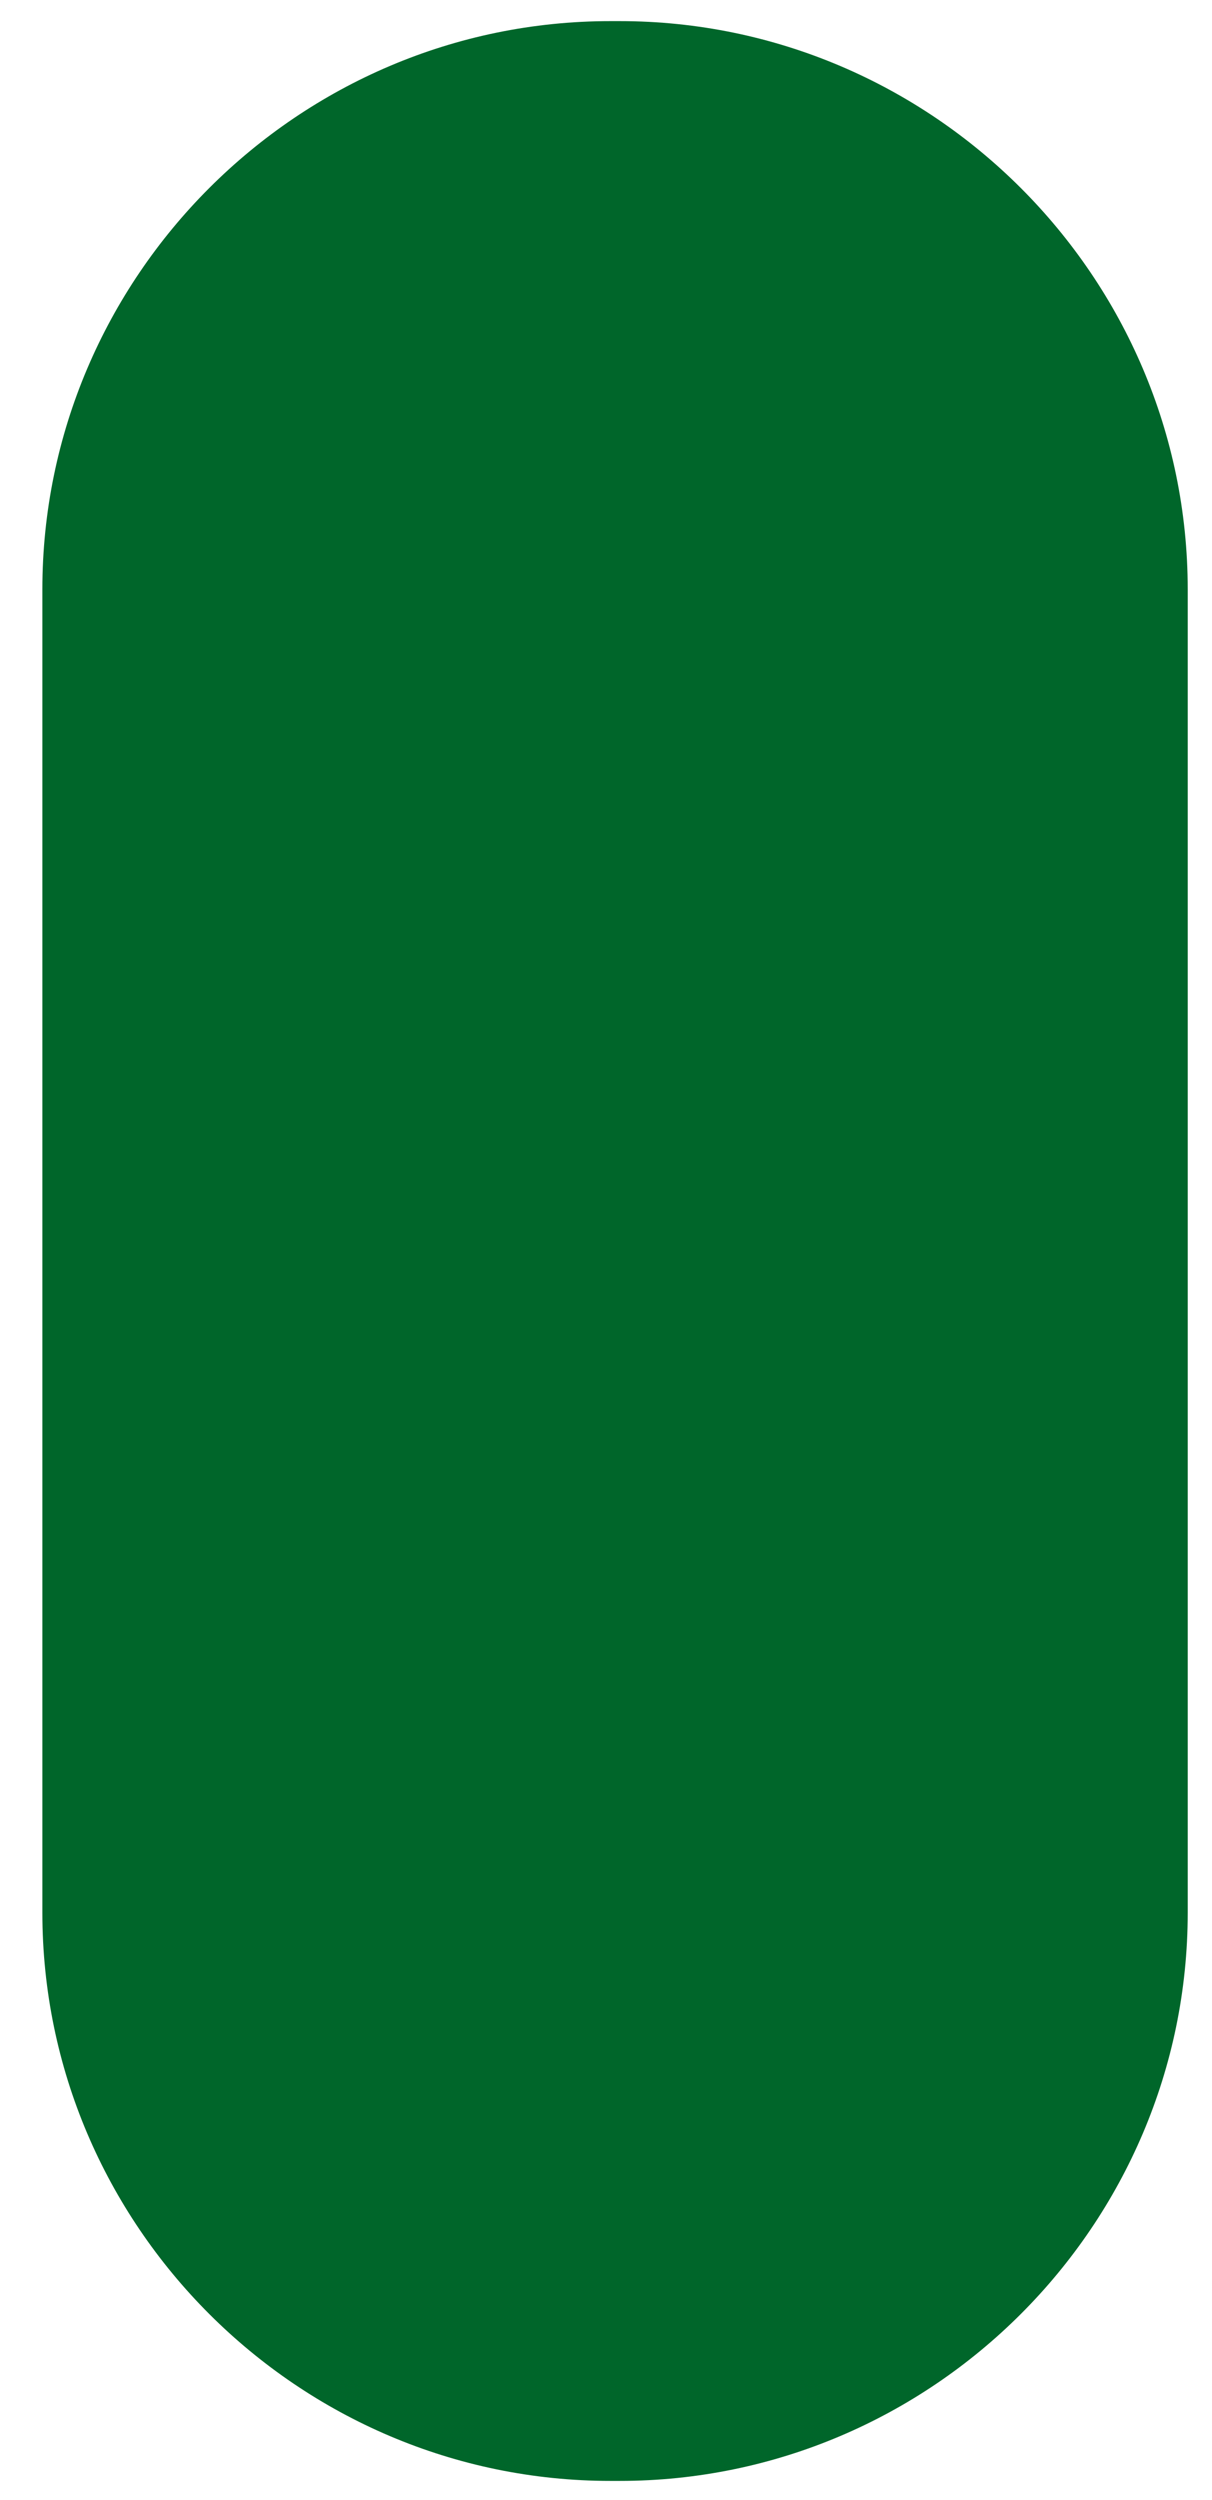
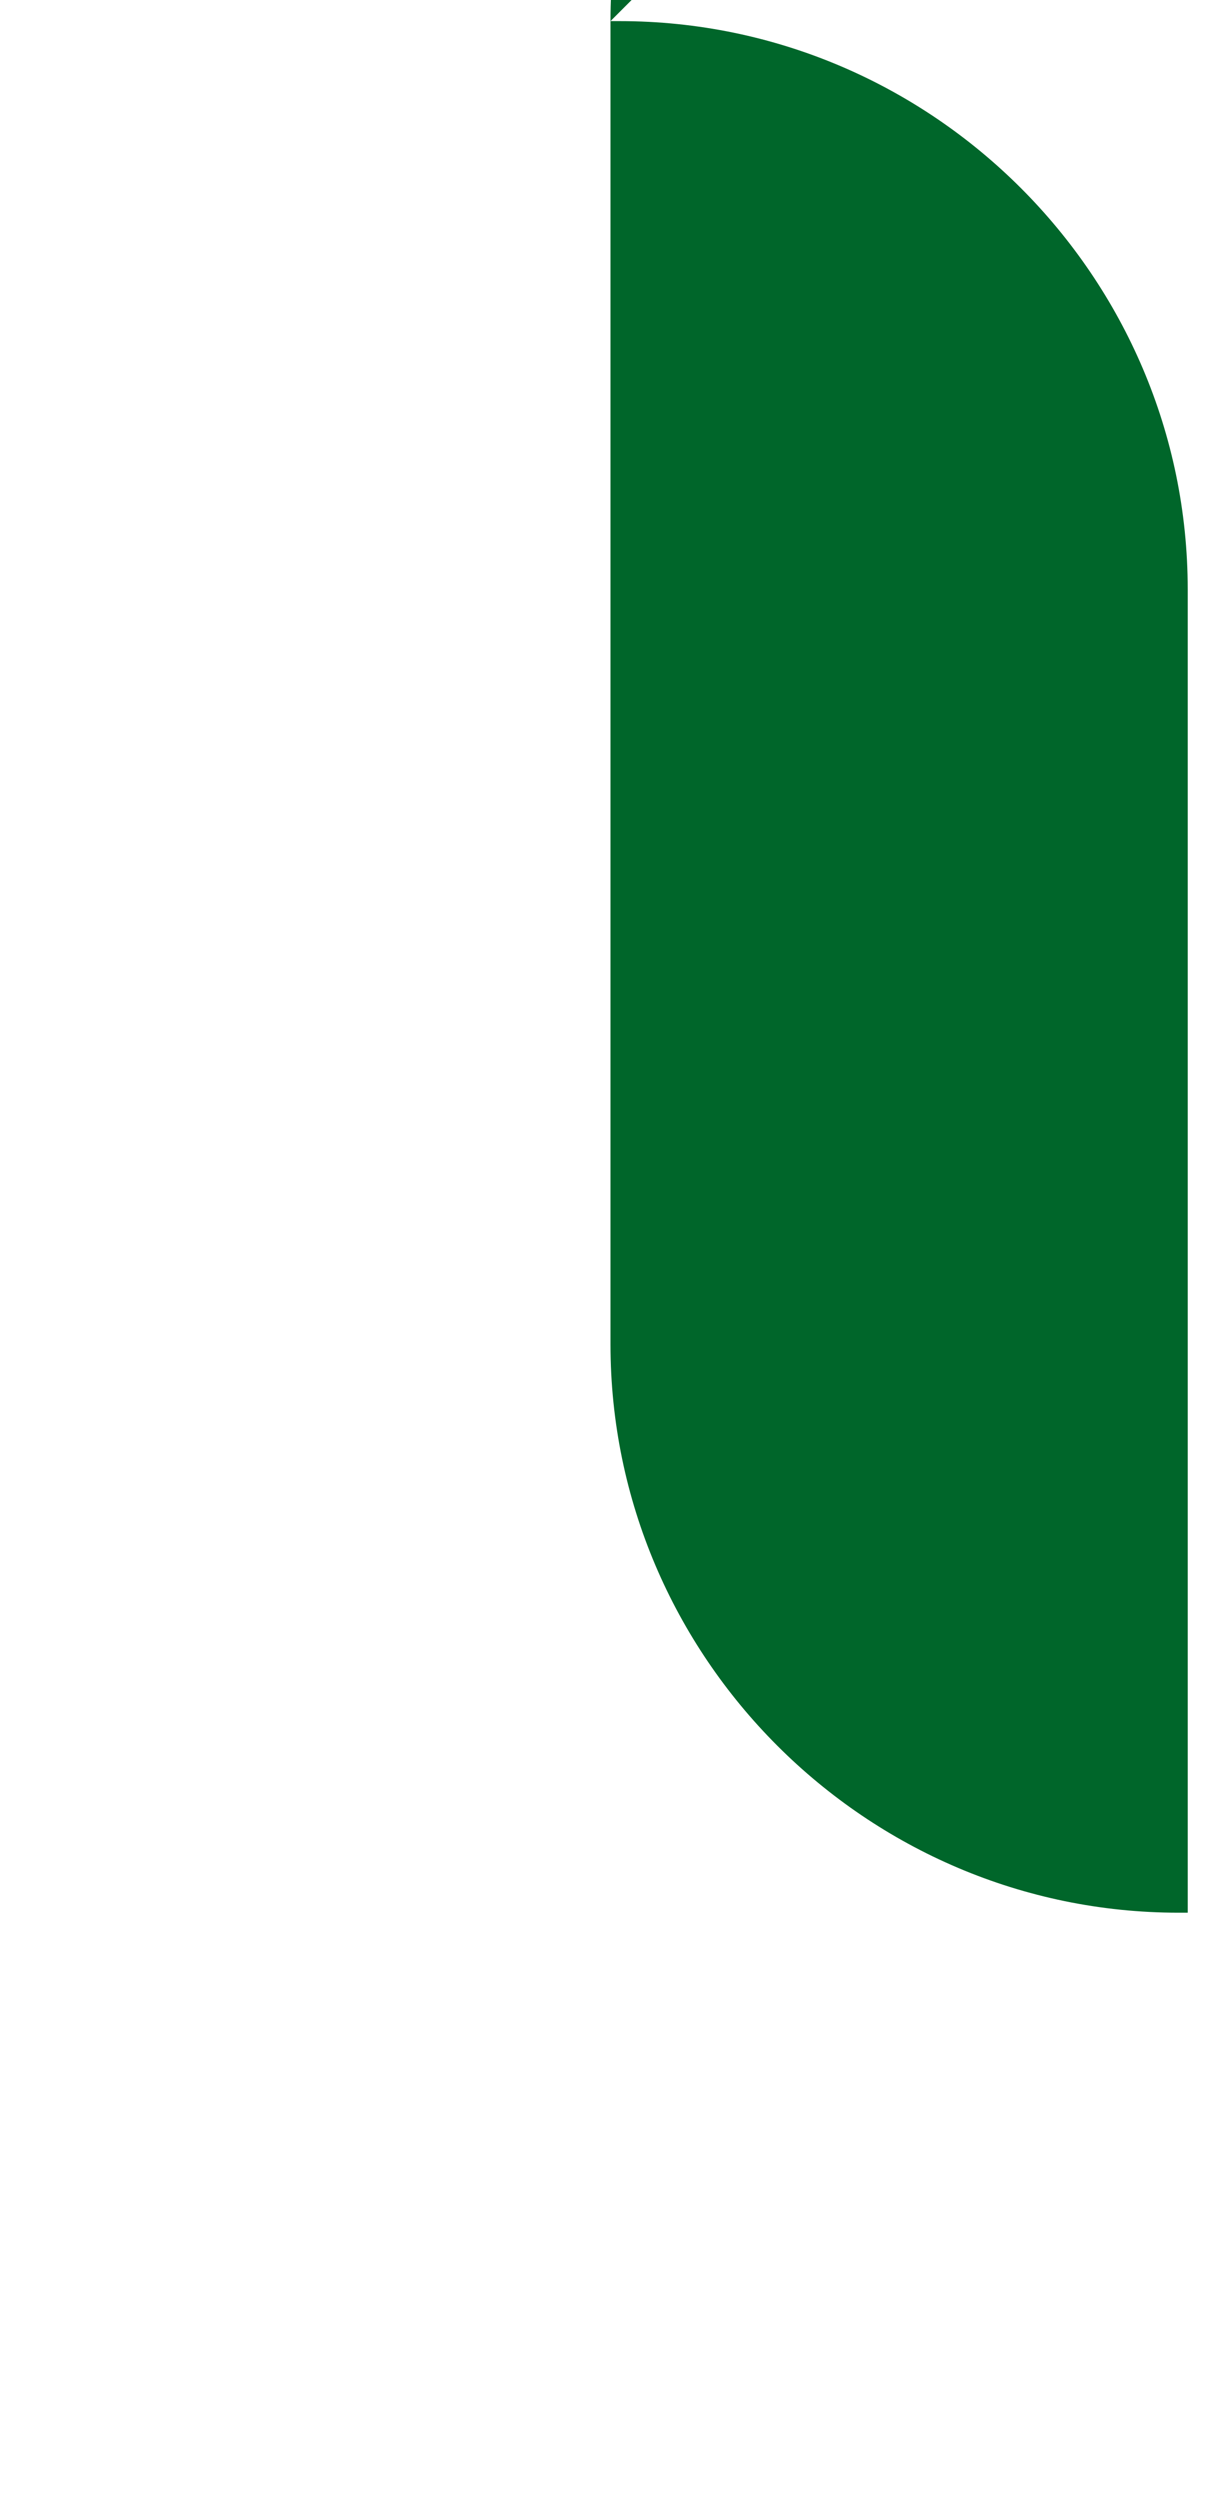
<svg xmlns="http://www.w3.org/2000/svg" xml:space="preserve" width="32mm" height="66mm" version="1.1" style="shape-rendering:geometricPrecision; text-rendering:geometricPrecision; image-rendering:optimizeQuality; fill-rule:evenodd; clip-rule:evenodd" viewBox="0 0 3200 6600">
  <defs>
    <style type="text/css"> .fil0 {fill:#00662A} </style>
  </defs>
  <g id="Слой_x0020_1">
-     <path class="fil0" d="M1611.86 55.74l24.03 0c825,0 1500,675 1500,1500.01l0 3493.54c0,825.01 -675,1500.01 -1500,1500.01l-24.03 0c-825,0 -1500,-675 -1500,-1500.01l0 -3493.54c0,-825.01 675,-1500.01 1500,-1500.01z" />
+     <path class="fil0" d="M1611.86 55.74l24.03 0c825,0 1500,675 1500,1500.01l0 3493.54l-24.03 0c-825,0 -1500,-675 -1500,-1500.01l0 -3493.54c0,-825.01 675,-1500.01 1500,-1500.01z" />
  </g>
</svg>